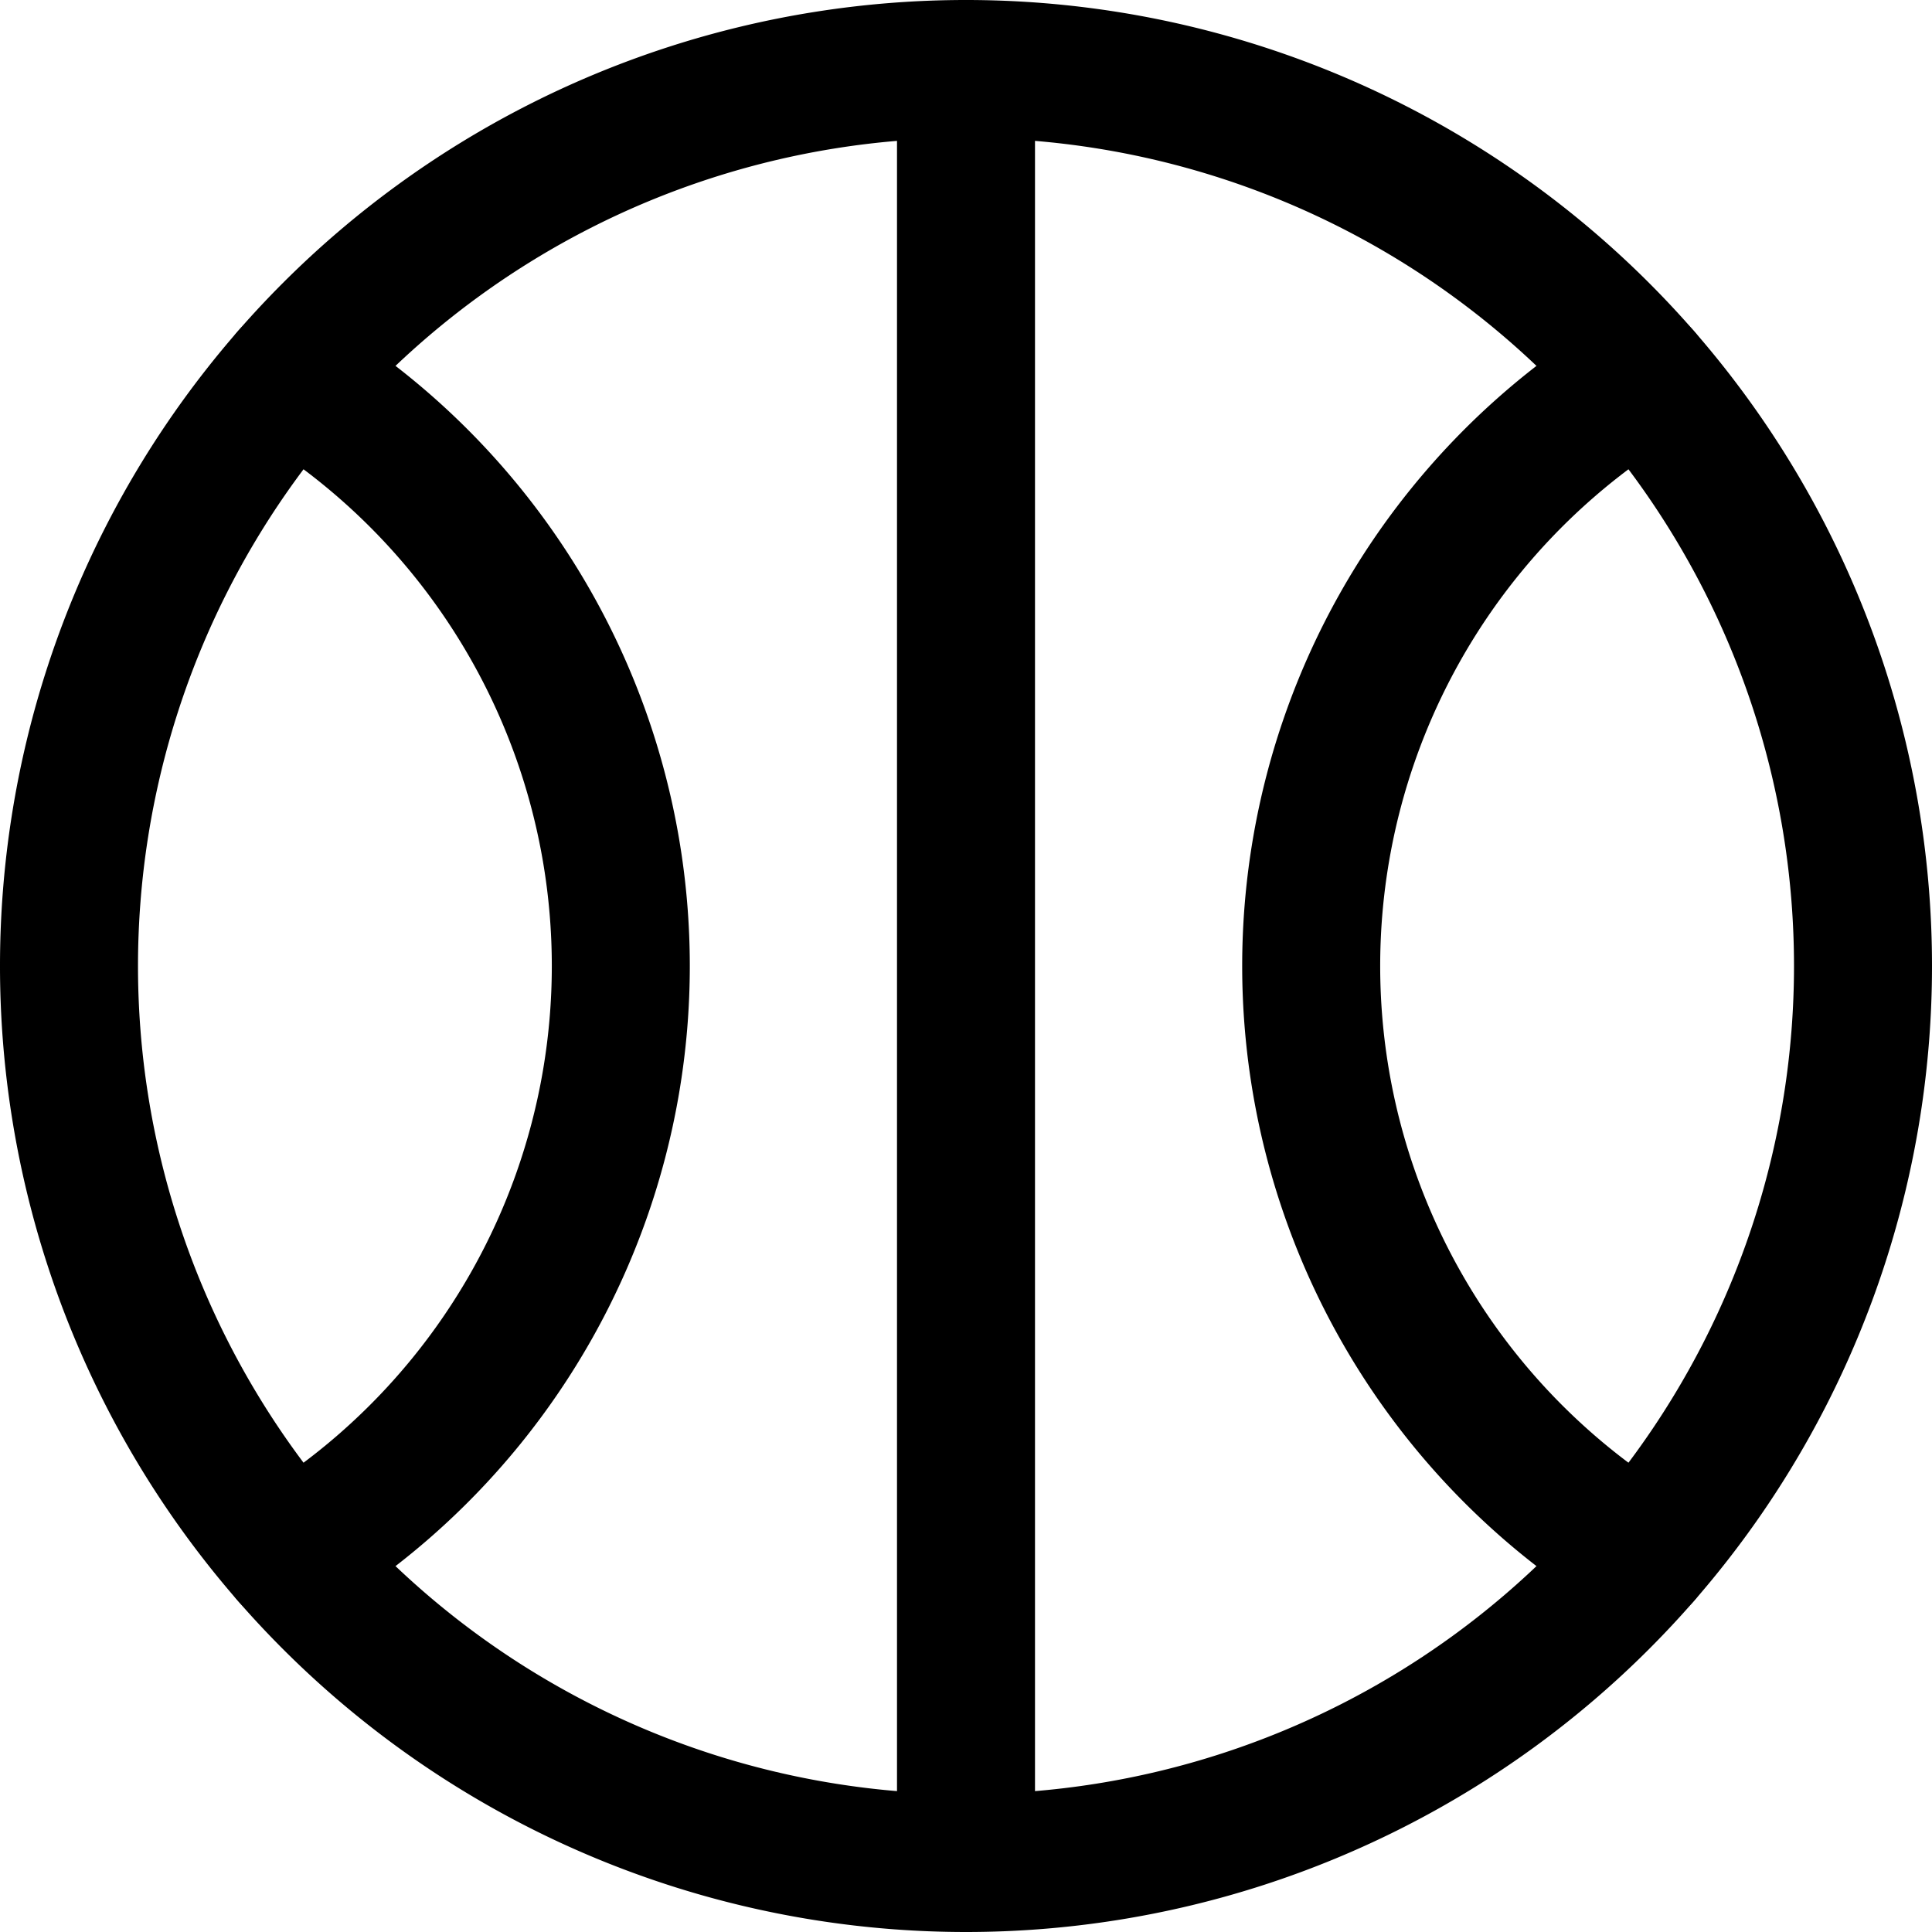
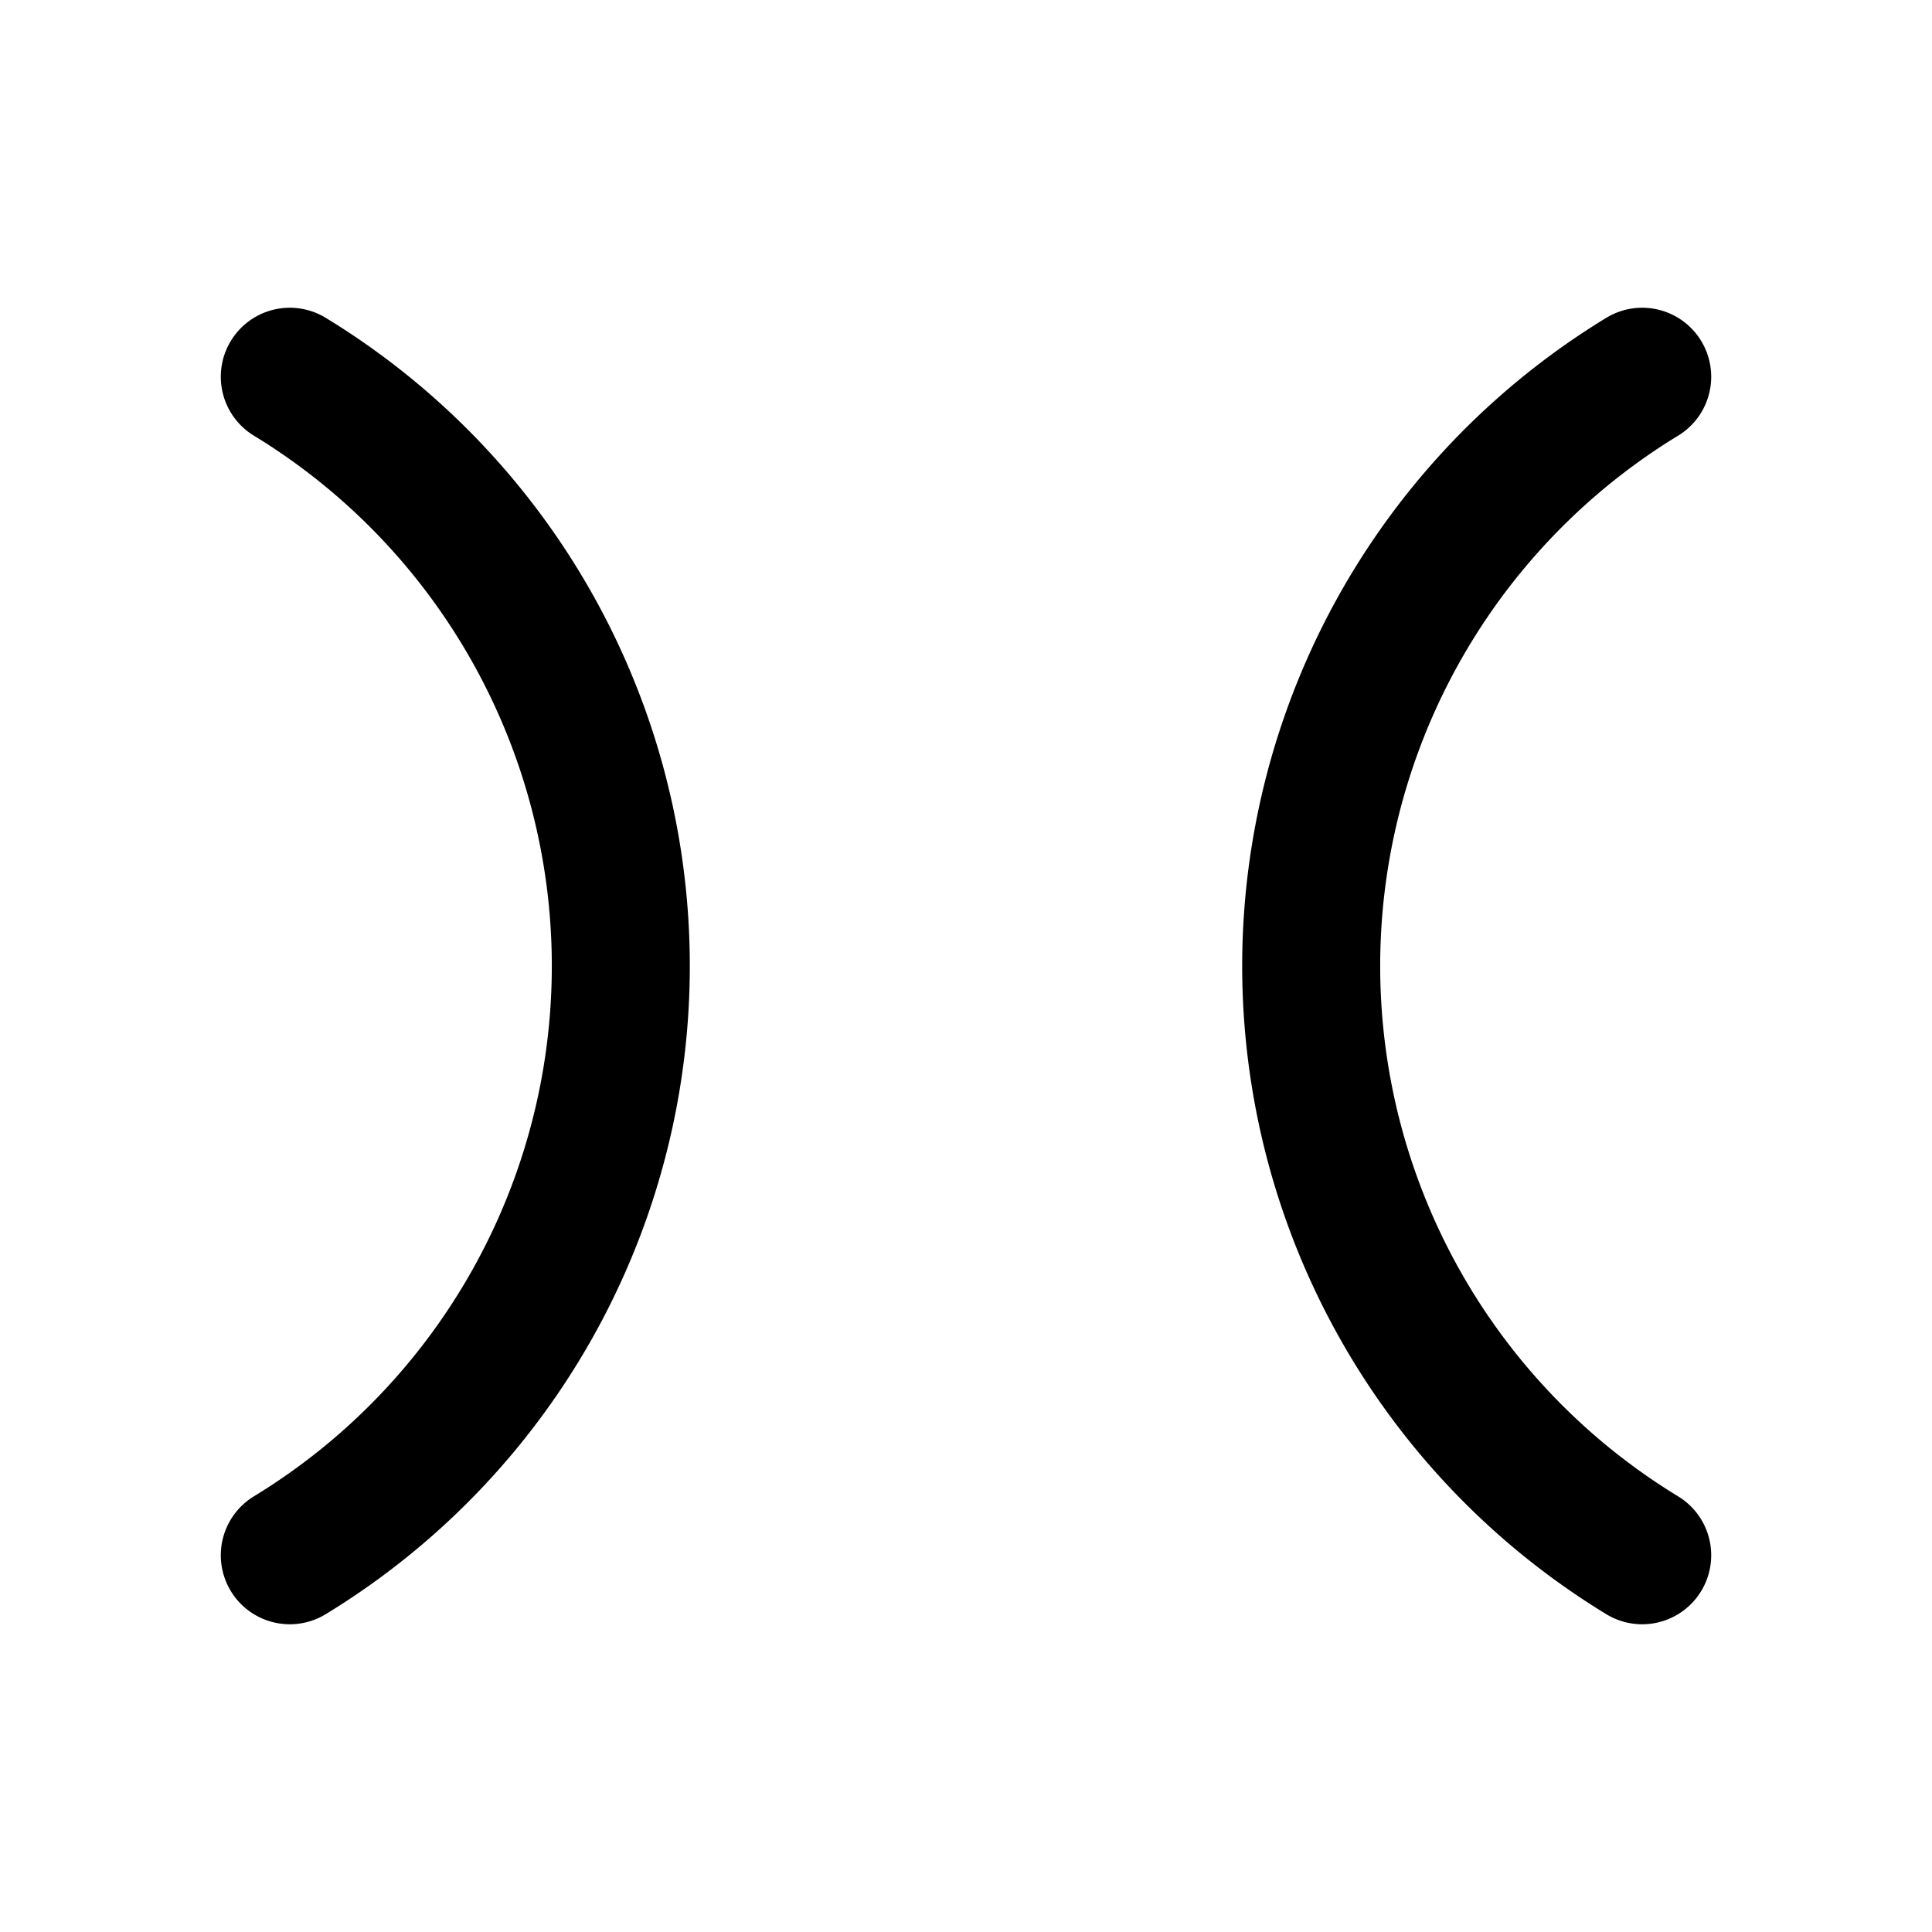
<svg xmlns="http://www.w3.org/2000/svg" width="800" height="800" viewBox="0 0 14 14">
  <g fill="none" stroke="currentColor" stroke-linecap="round" stroke-linejoin="round">
-     <path d="M7 13.5a6.5 6.5 0 1 0 0-13a6.5 6.5 0 0 0 0 13m0-13v13" />
    <path d="M2.1 11.27a5 5 0 0 0 0-8.54m9.8 0a5 5 0 0 0 0 8.54" />
  </g>
</svg>